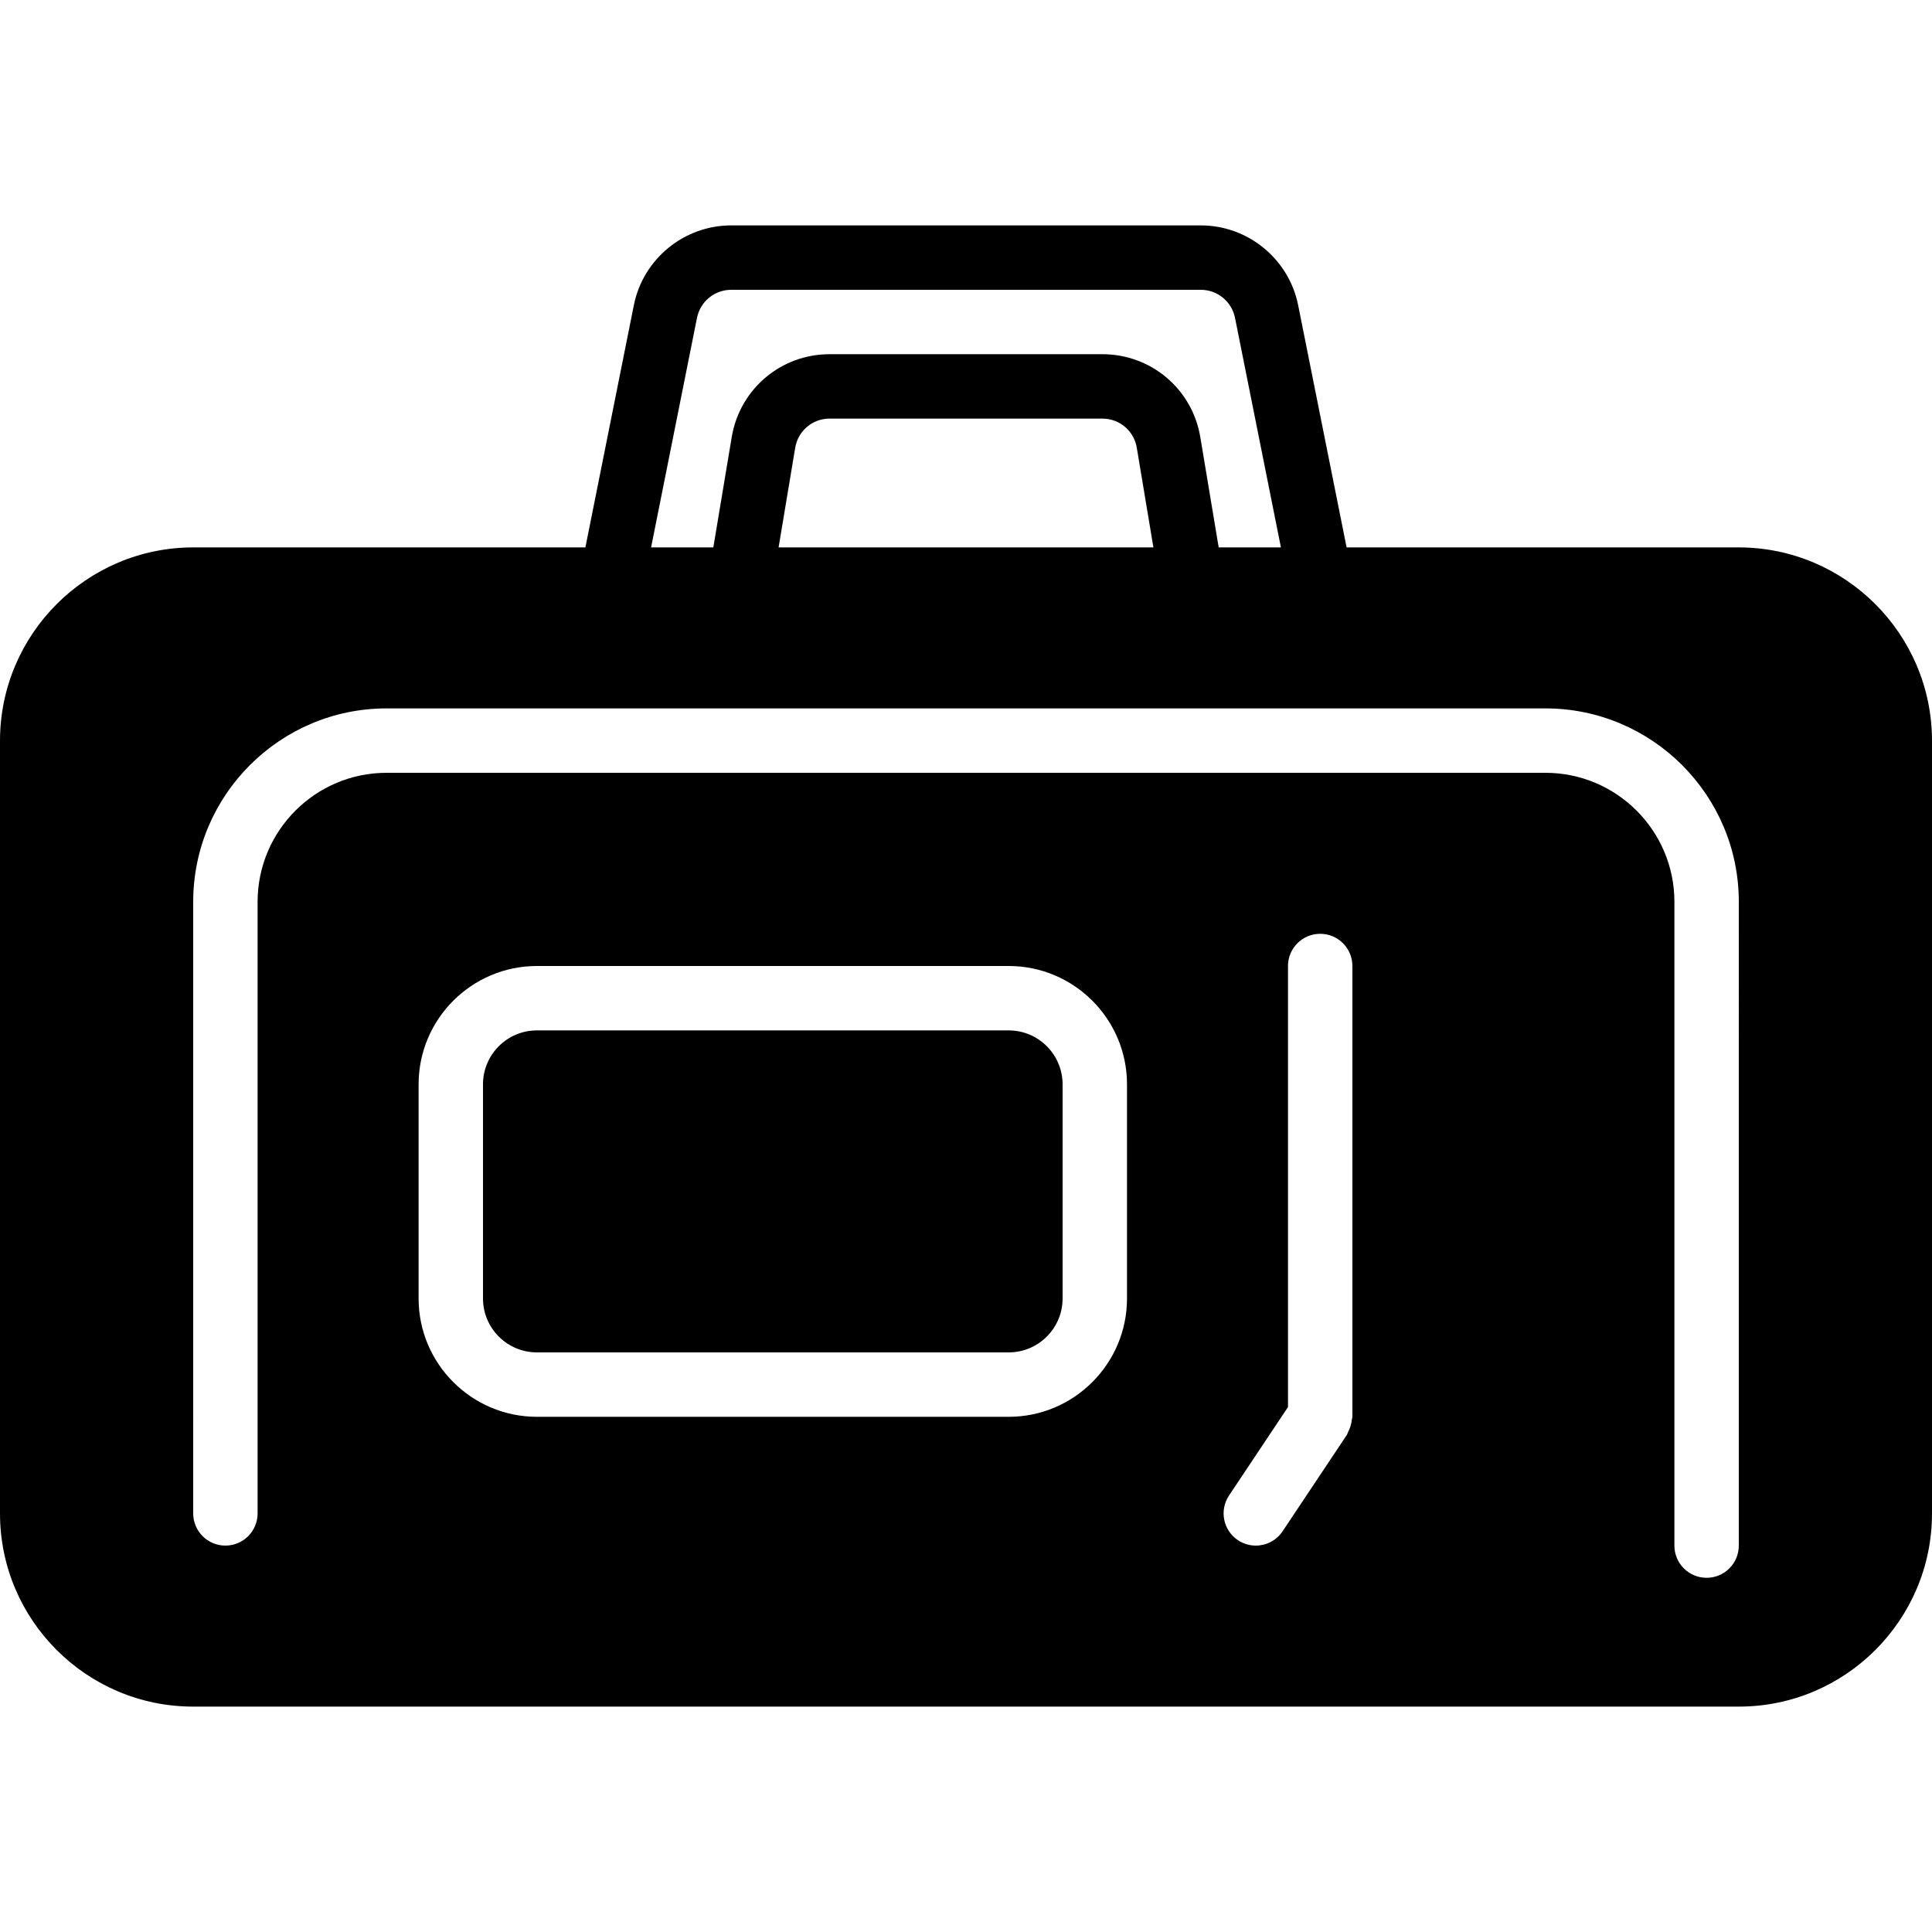
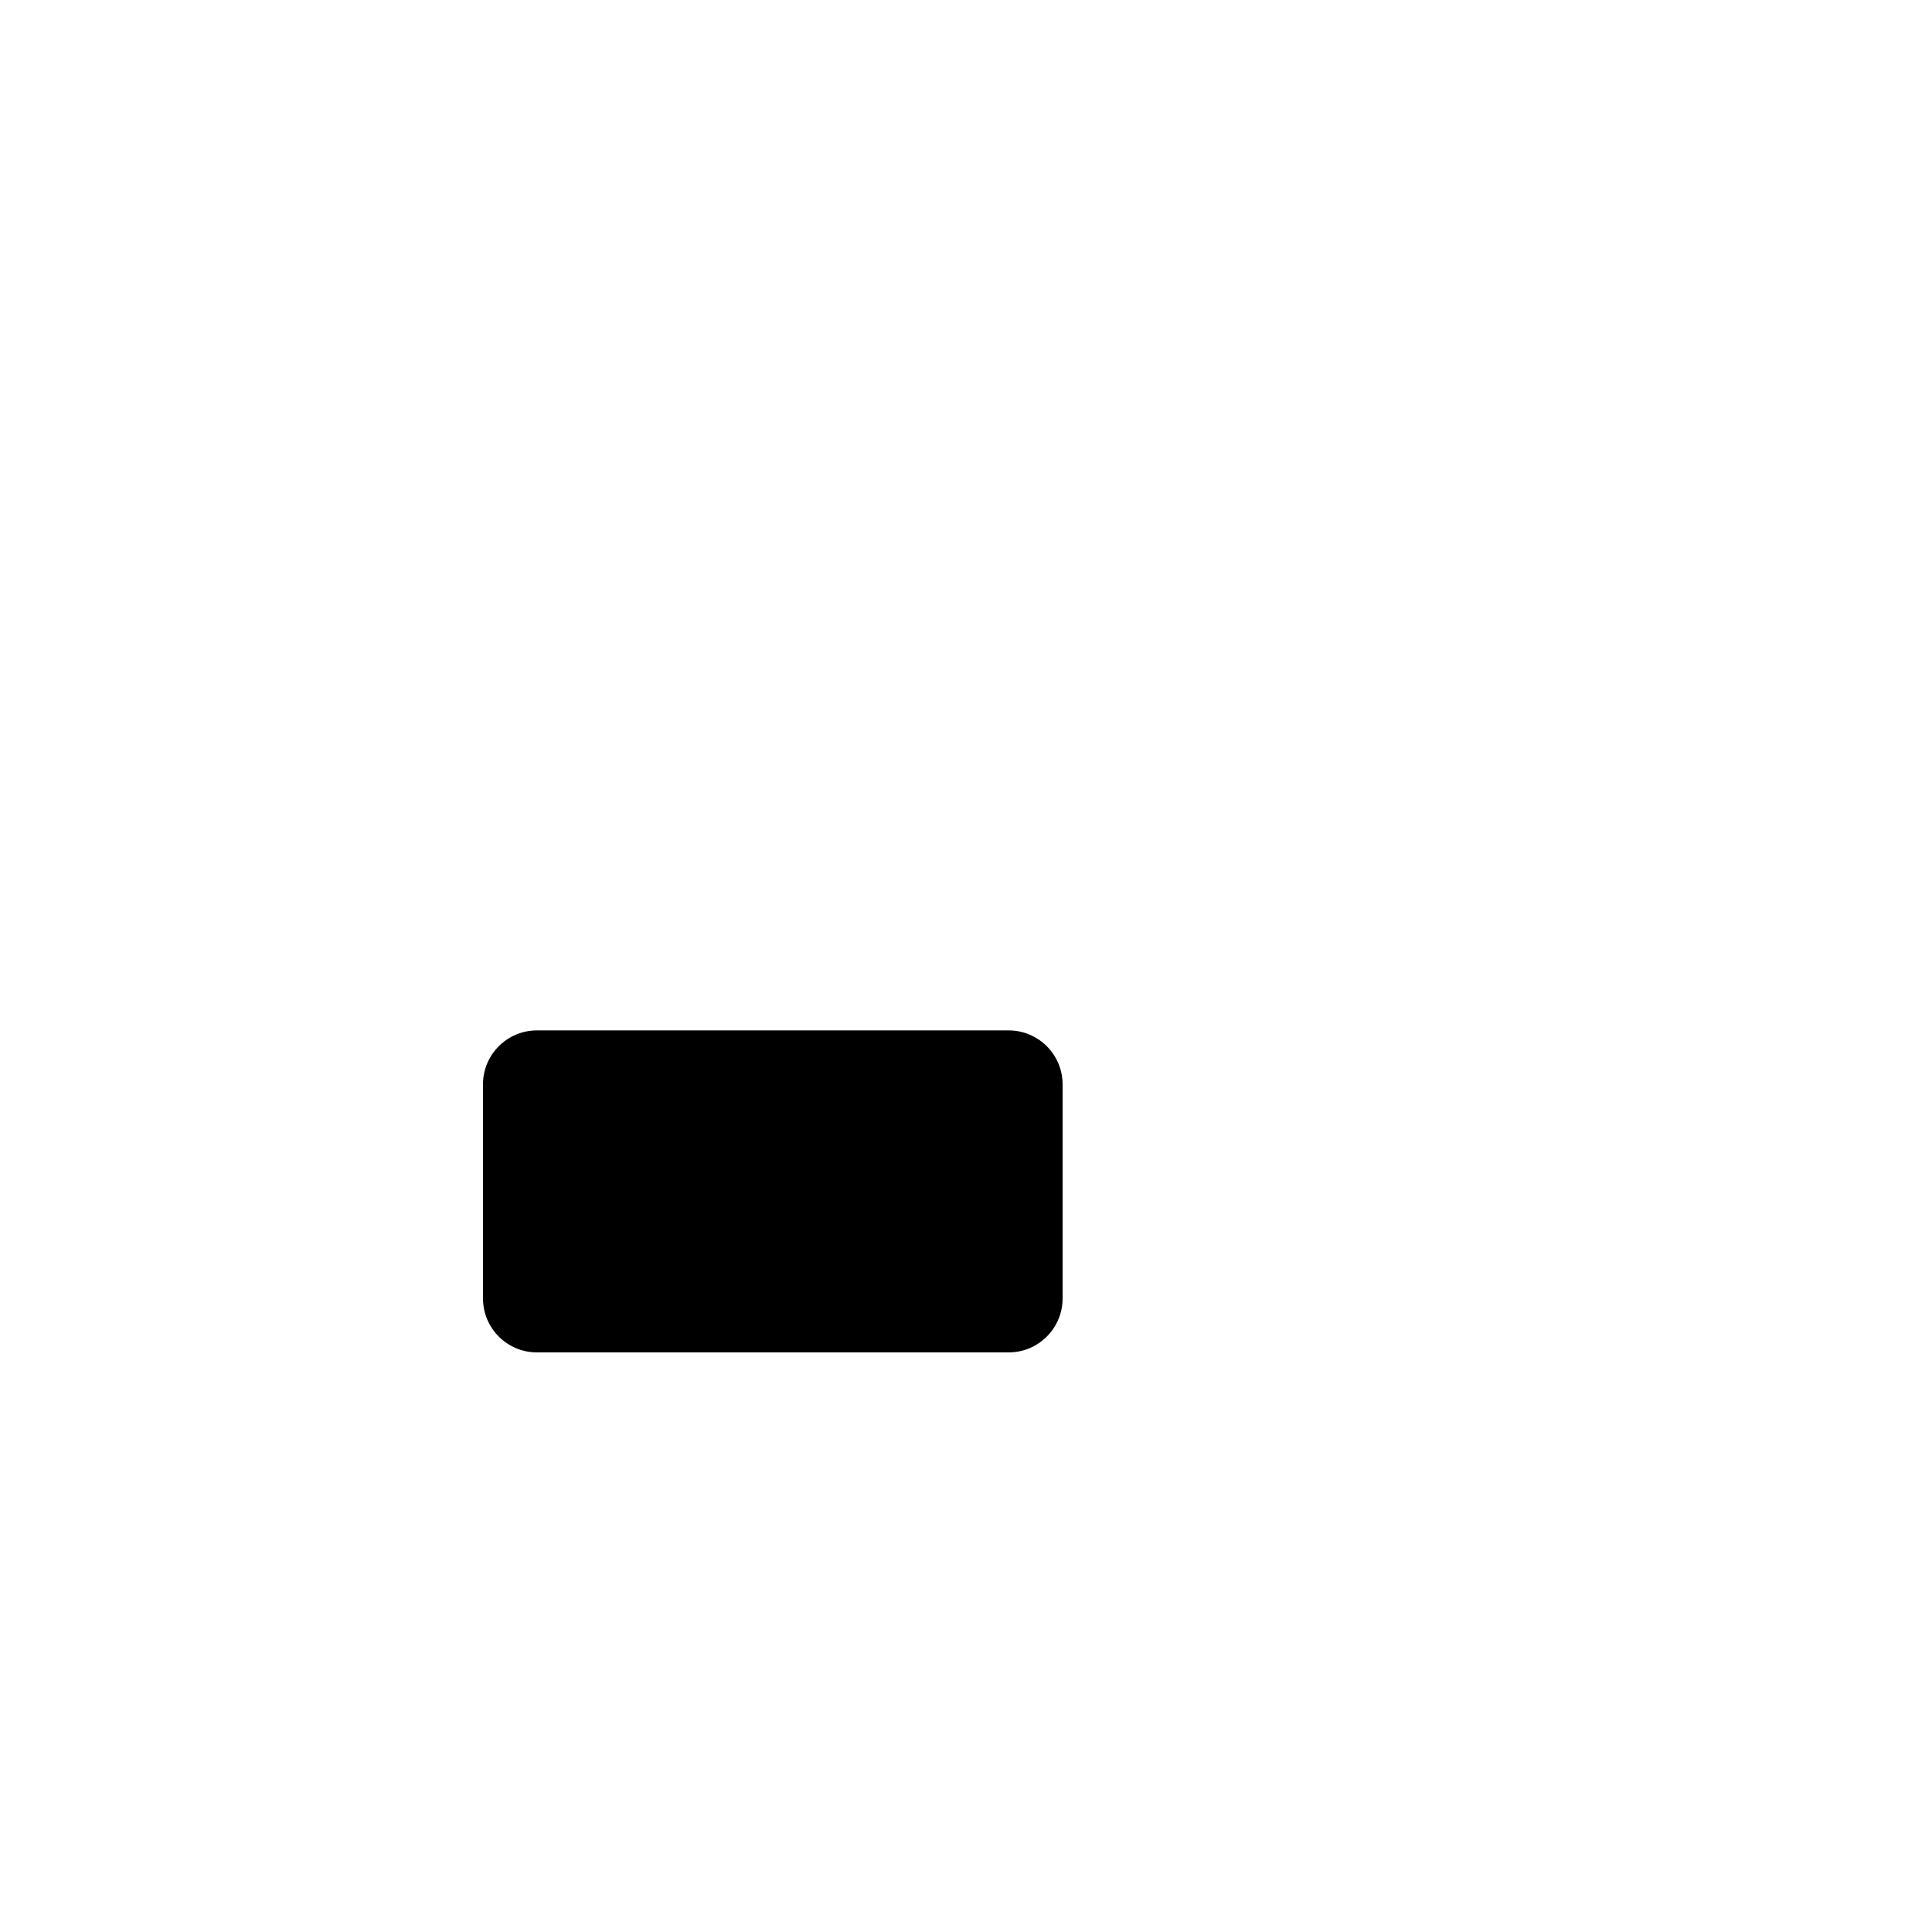
<svg xmlns="http://www.w3.org/2000/svg" fill="#000000" height="800px" width="800px" version="1.1" id="Layer_1" viewBox="0 0 512 512" xml:space="preserve">
  <g>
    <g>
      <g>
-         <path d="M460.757,145.067H356.864L344.021,80.87c-2.449-12.245-13.295-21.137-25.788-21.137H193.766     c-12.493,0-23.339,8.892-25.788,21.137l-12.843,64.196H51.243C22.989,145.067,0,168.055,0,196.318v204.774     c0,28.22,22.955,51.174,51.174,51.174h409.651c28.22,0,51.174-22.955,51.174-51.174V196.318     C512,168.055,489.011,145.067,460.757,145.067z M184.713,84.215c0.862-4.301,4.668-7.415,9.054-7.415h124.467     c4.386,0,8.192,3.115,9.054,7.415l12.169,60.851h-16.495l-4.872-29.235c-2.125-12.723-13.03-21.965-25.933-21.965h-72.311     c-12.902,0-23.808,9.242-25.933,21.973l-4.873,29.227h-16.495L184.713,84.215z M305.664,145.067h-99.328l4.403-26.419     c0.751-4.471,4.574-7.714,9.105-7.714h72.311c4.531,0,8.354,3.243,9.105,7.706L305.664,145.067z M298.667,344.107     c0,17.297-14.063,31.36-31.352,31.36h-125.03c-17.289,0-31.351-14.063-31.351-31.36V287.36c0-17.297,14.063-31.36,31.351-31.36     h125.03c17.289,0,31.352,14.063,31.352,31.36V344.107z M358.4,375.467c0,0.273-0.128,0.495-0.154,0.759     c-0.051,0.572-0.171,1.109-0.333,1.673c-0.179,0.563-0.375,1.084-0.657,1.587c-0.12,0.23-0.145,0.495-0.29,0.717l-17.067,25.6     c-1.647,2.466-4.352,3.797-7.108,3.797c-1.621,0-3.268-0.469-4.727-1.434c-3.917-2.62-4.975-7.91-2.364-11.836l15.633-23.45V256     c0-4.719,3.823-8.533,8.533-8.533s8.533,3.814,8.533,8.533V375.467z M460.8,409.6c0,4.719-3.823,8.533-8.533,8.533     c-4.71,0-8.533-3.814-8.533-8.533V238.985c0-18.85-15.334-34.185-34.176-34.185H102.443c-18.842,0-34.176,15.334-34.176,34.185     v162.082c0,4.719-3.823,8.533-8.533,8.533s-8.533-3.814-8.533-8.533V238.985c0-28.262,22.989-51.251,51.243-51.251h307.115     c28.254,0,51.243,22.989,51.243,51.251V409.6z" />
        <path d="M267.313,273.067H142.291c-7.885,0-14.293,6.409-14.293,14.293v56.747c0,7.885,6.409,14.293,14.293,14.293h125.022     c7.876,0,14.285-6.409,14.285-14.293V287.36C281.597,279.475,275.189,273.067,267.313,273.067z" />
      </g>
    </g>
  </g>
</svg>